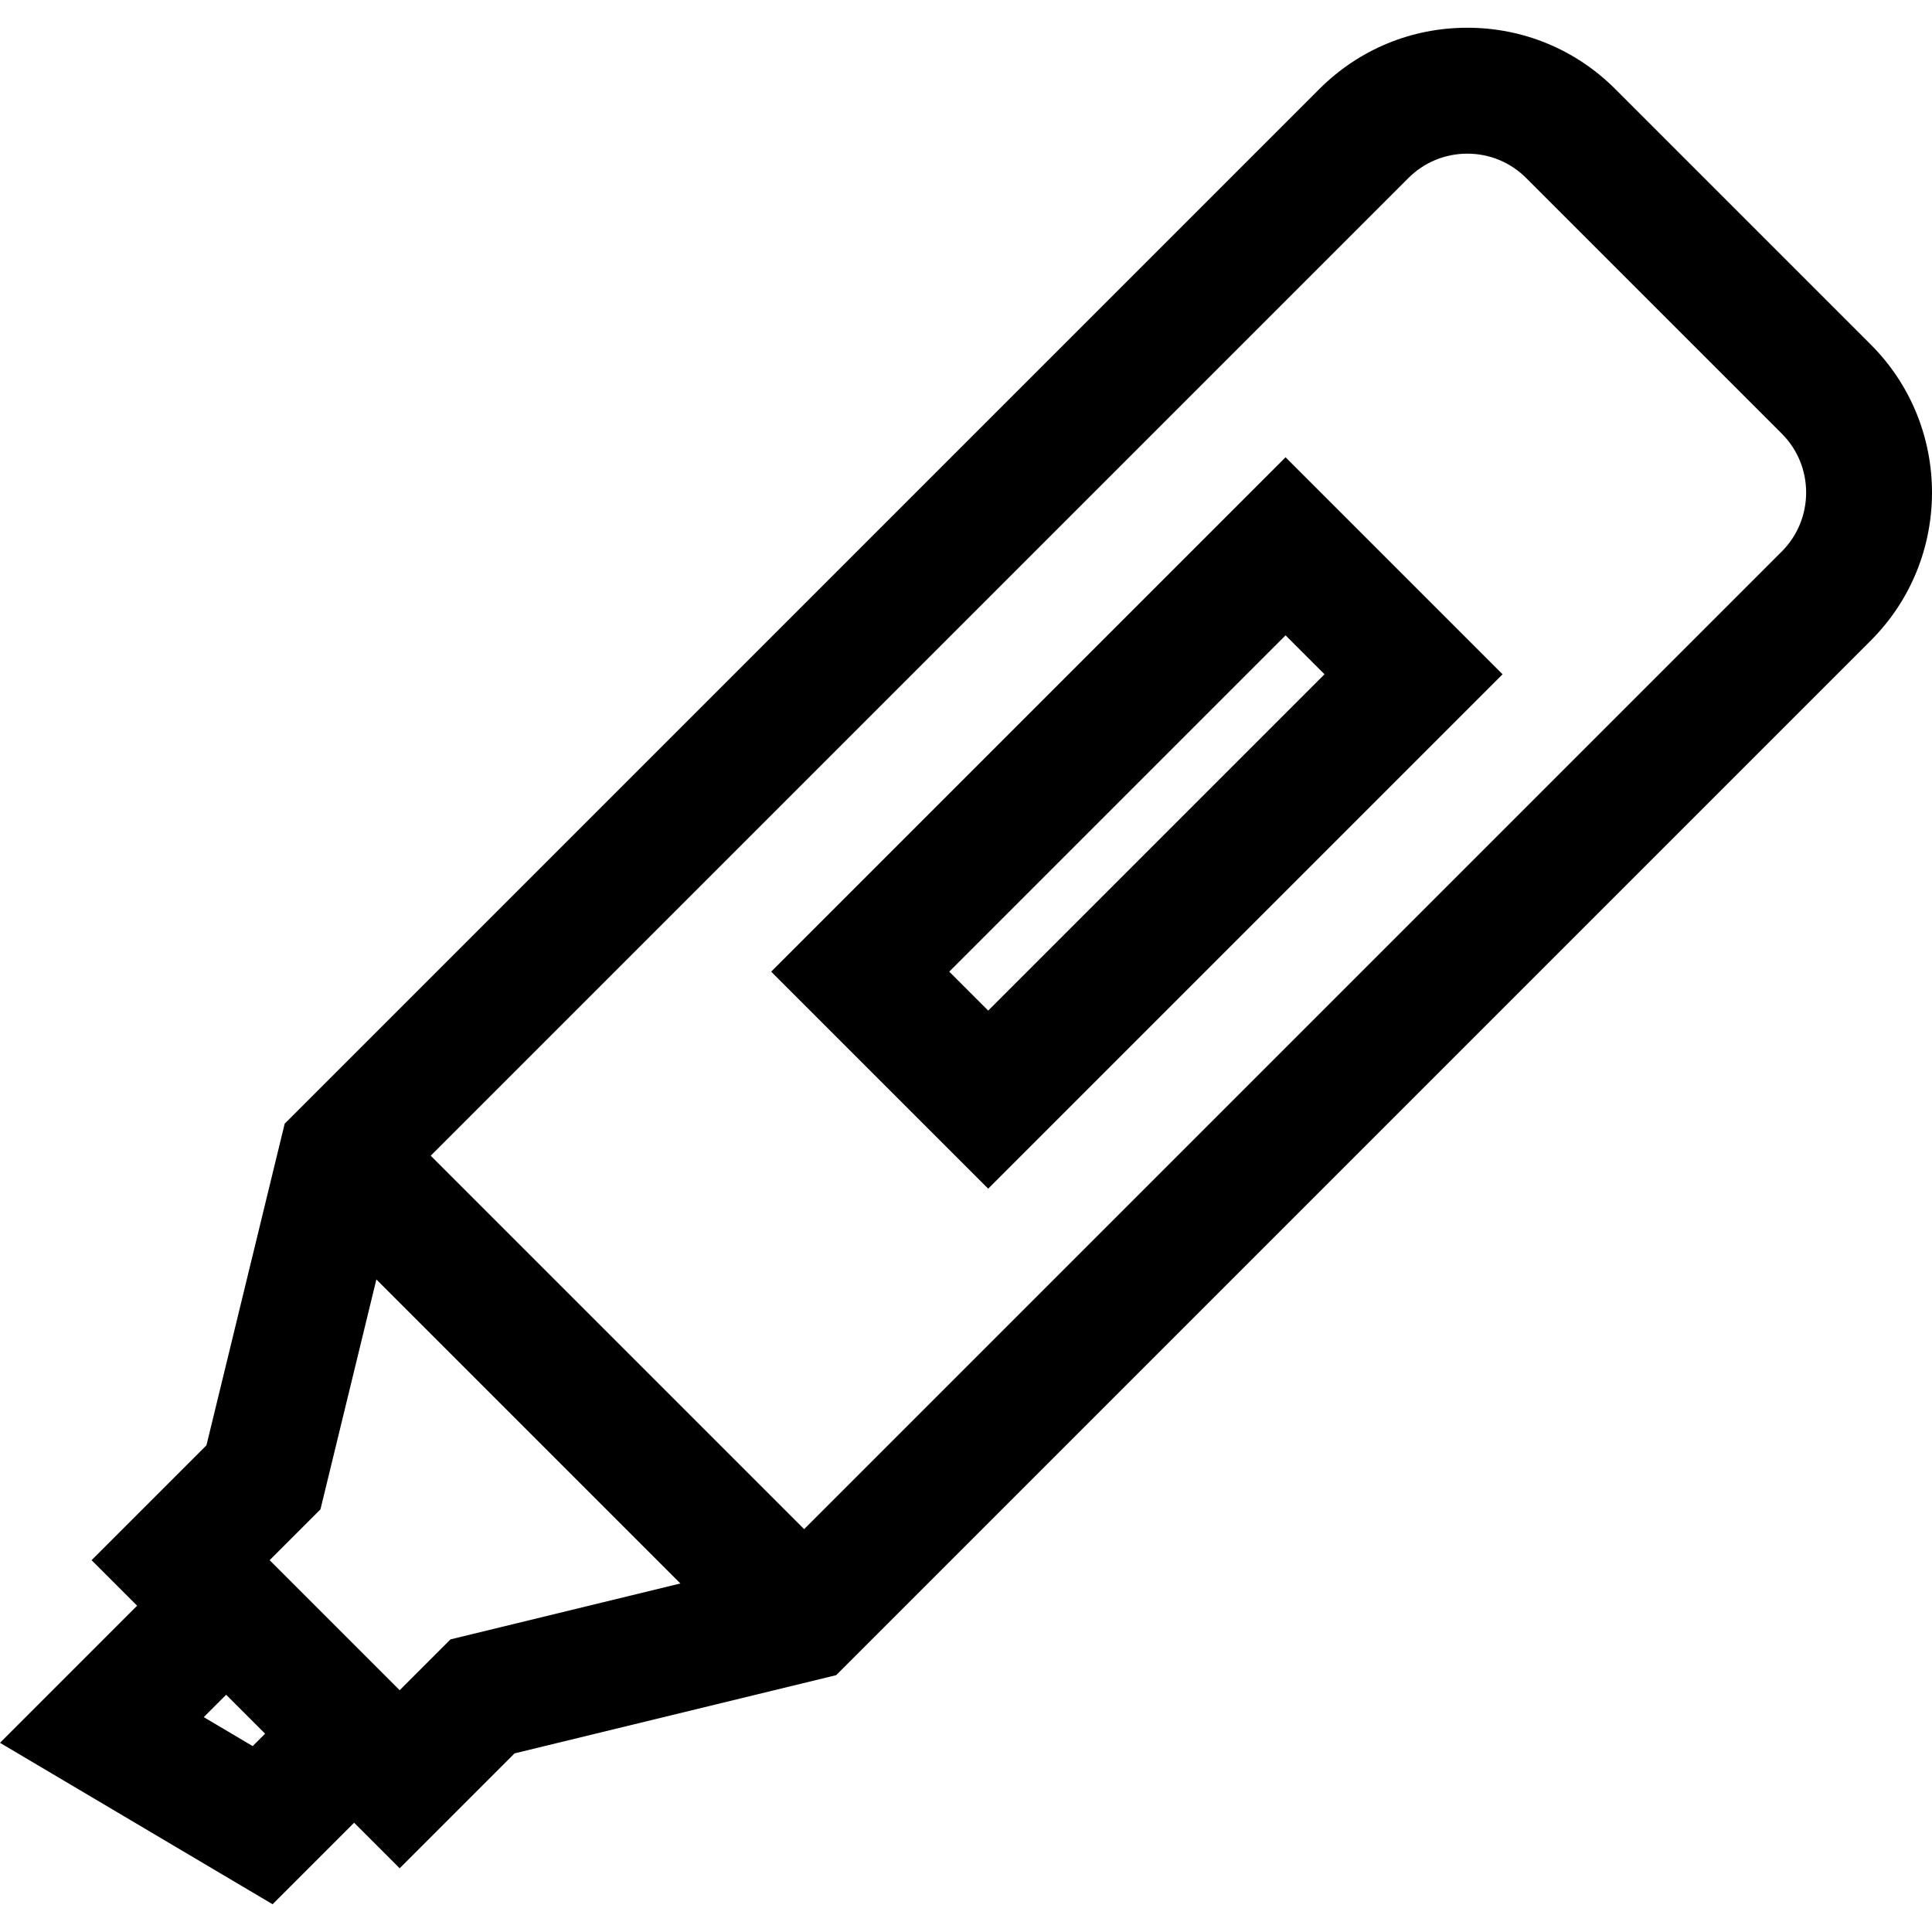
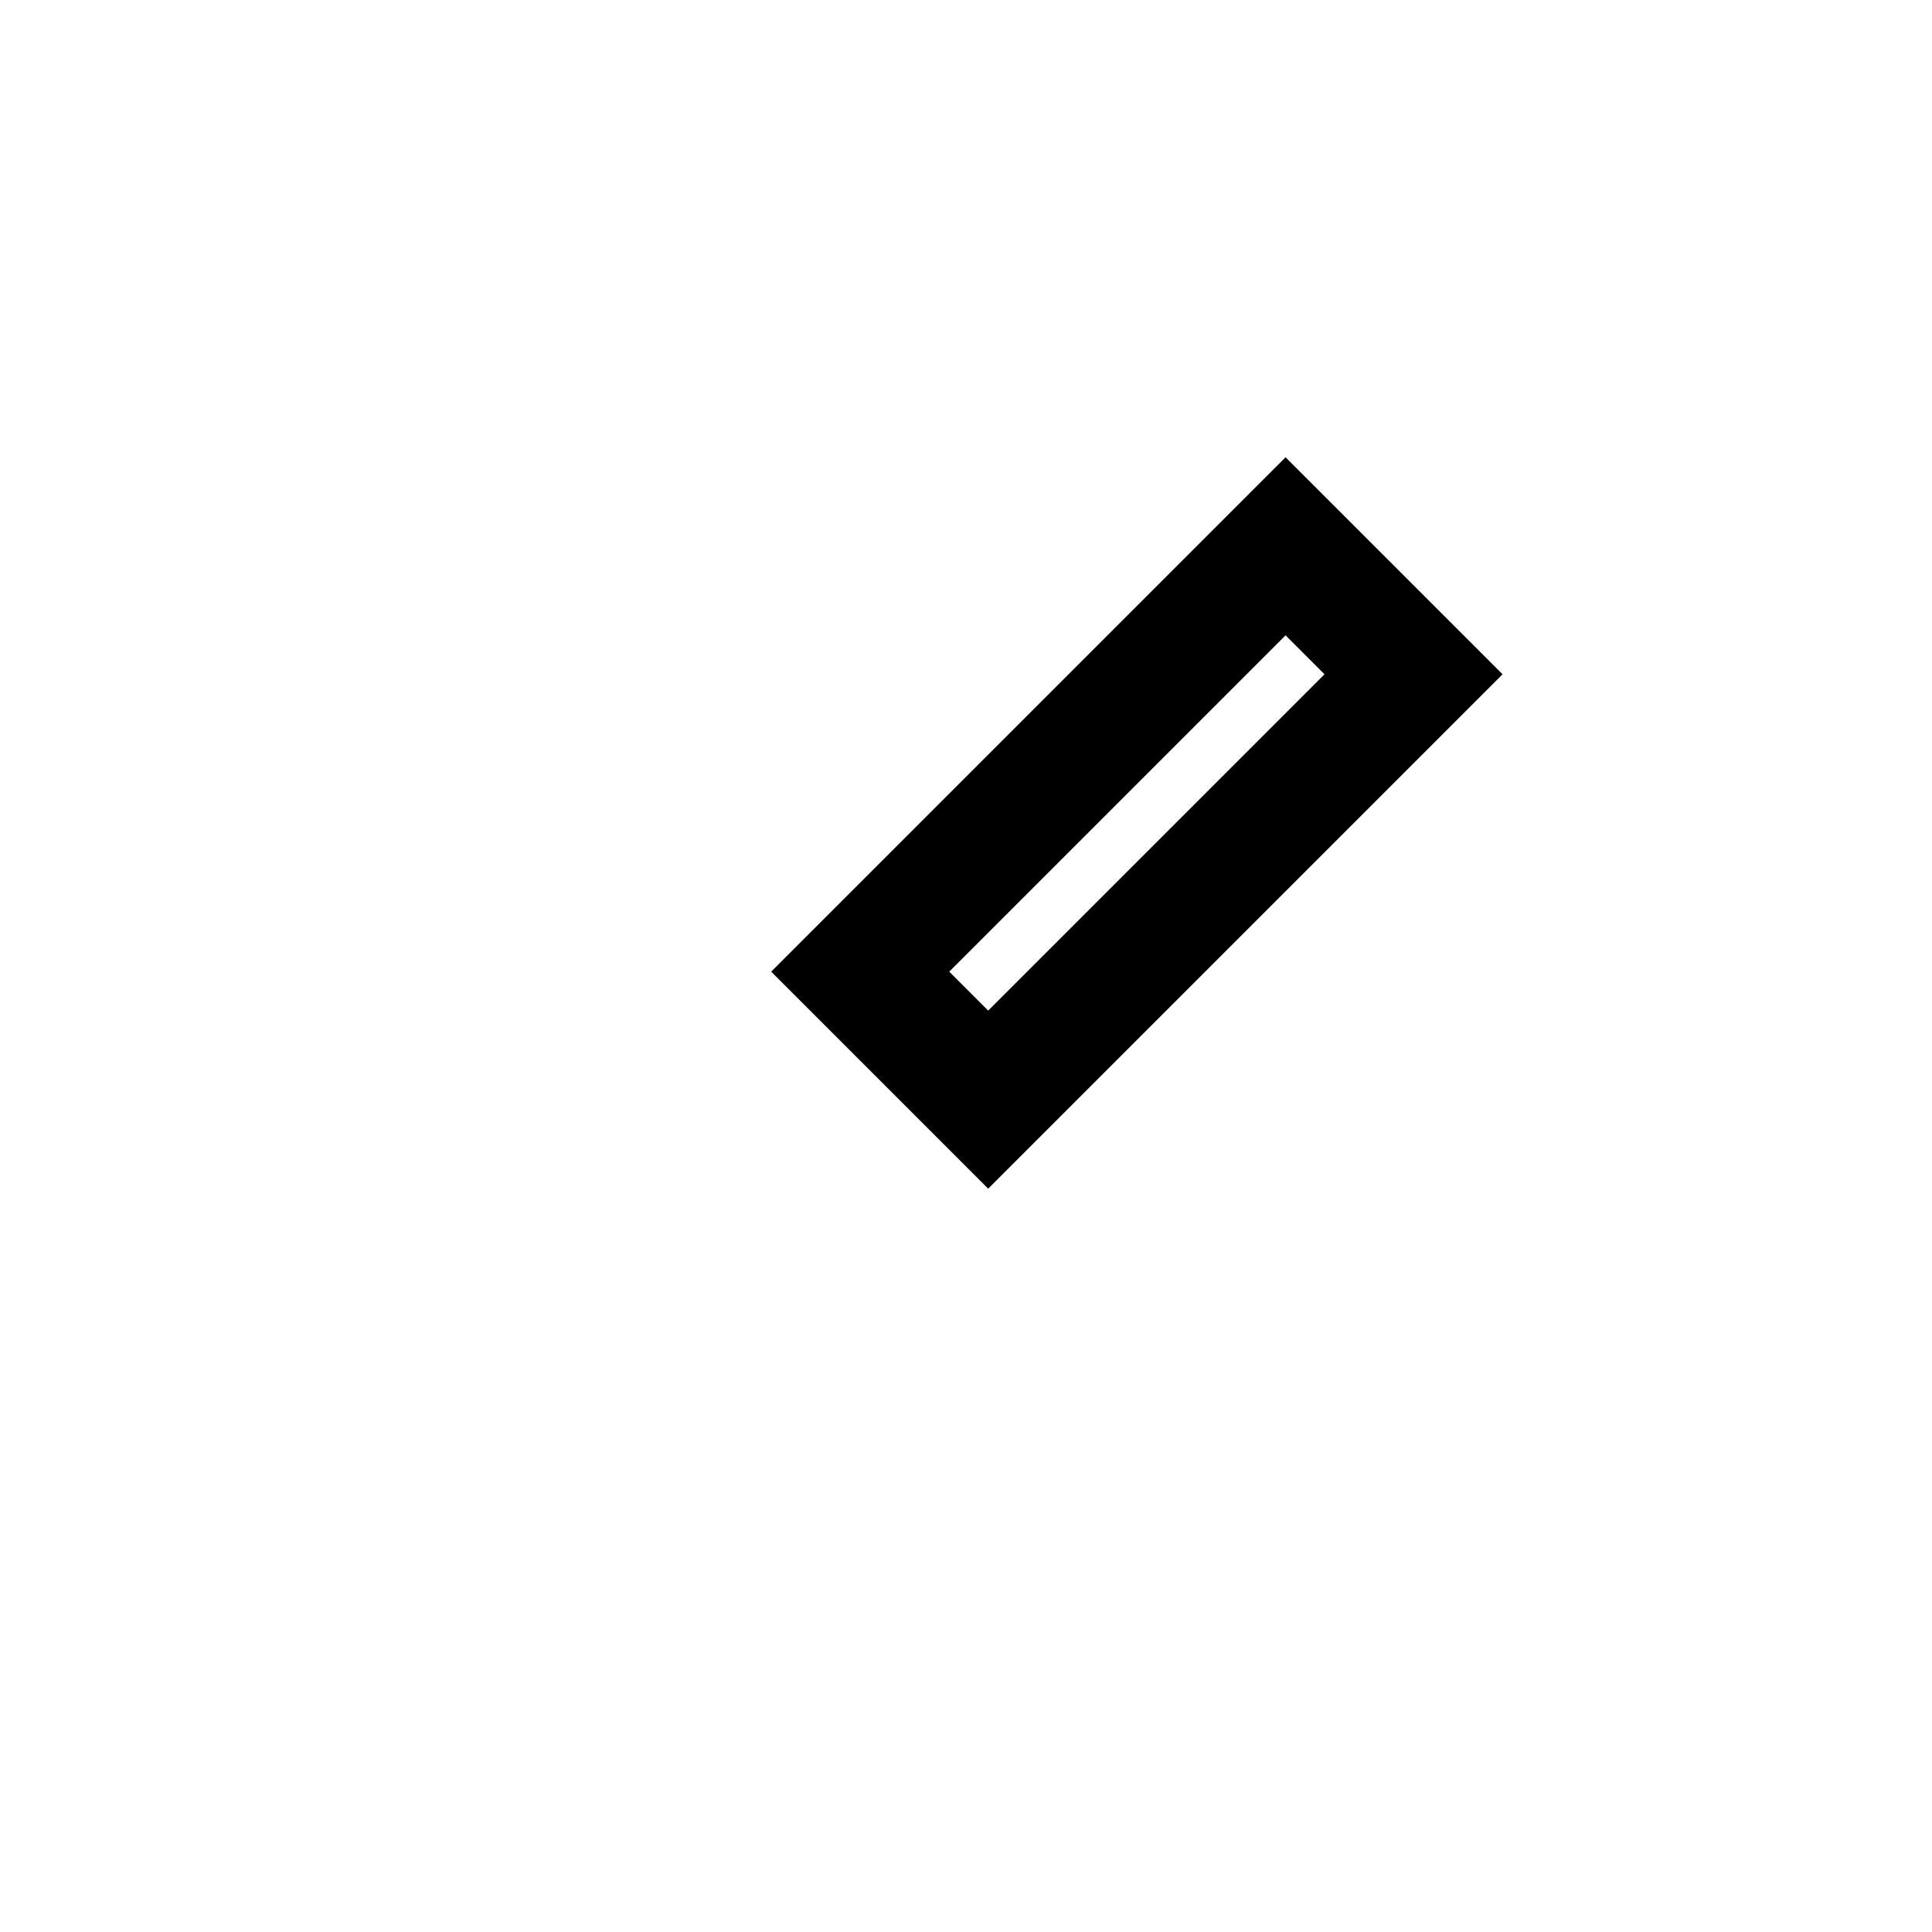
<svg xmlns="http://www.w3.org/2000/svg" fill="#000000" height="800px" width="800px" version="1.1" id="Layer_1" viewBox="0 0 512 512" xml:space="preserve">
  <g>
    <g>
-       <path d="M495.784,91.321l-67.726-67.726c-10.473-10.474-24.399-16.243-39.21-16.243c-14.812,0-28.738,5.768-39.211,16.243    L75.443,297.788l-20.731,85.231l-30.443,30.444l12.066,12.066L0,461.865l72.244,42.782l21.604-21.604l12.067,12.067l30.443-30.444    l85.232-20.73l274.195-274.194C517.405,148.122,517.405,112.942,495.784,91.321z M66.963,462.738l-12.967-7.678l5.935-5.935    l10.322,10.323L66.963,462.738z M119.381,434.454l-13.465,13.465l-34.457-34.456l13.465-13.465l14.82-60.931l80.567,80.567    L119.381,434.454z M472.189,146.149L213.103,405.236l-98.959-98.959L373.231,47.19c4.171-4.171,9.717-6.468,15.617-6.468    c5.9,0,11.445,2.297,15.616,6.468l67.726,67.726C480.8,123.526,480.8,137.538,472.189,146.149z" />
-     </g>
+       </g>
  </g>
  <g>
    <g>
      <path d="M340.686,121.18L204.369,257.497l57.512,57.514l136.318-136.318L340.686,121.18z M251.559,257.497l89.127-89.127    l10.323,10.322l-89.128,89.128L251.559,257.497z" />
    </g>
  </g>
</svg>